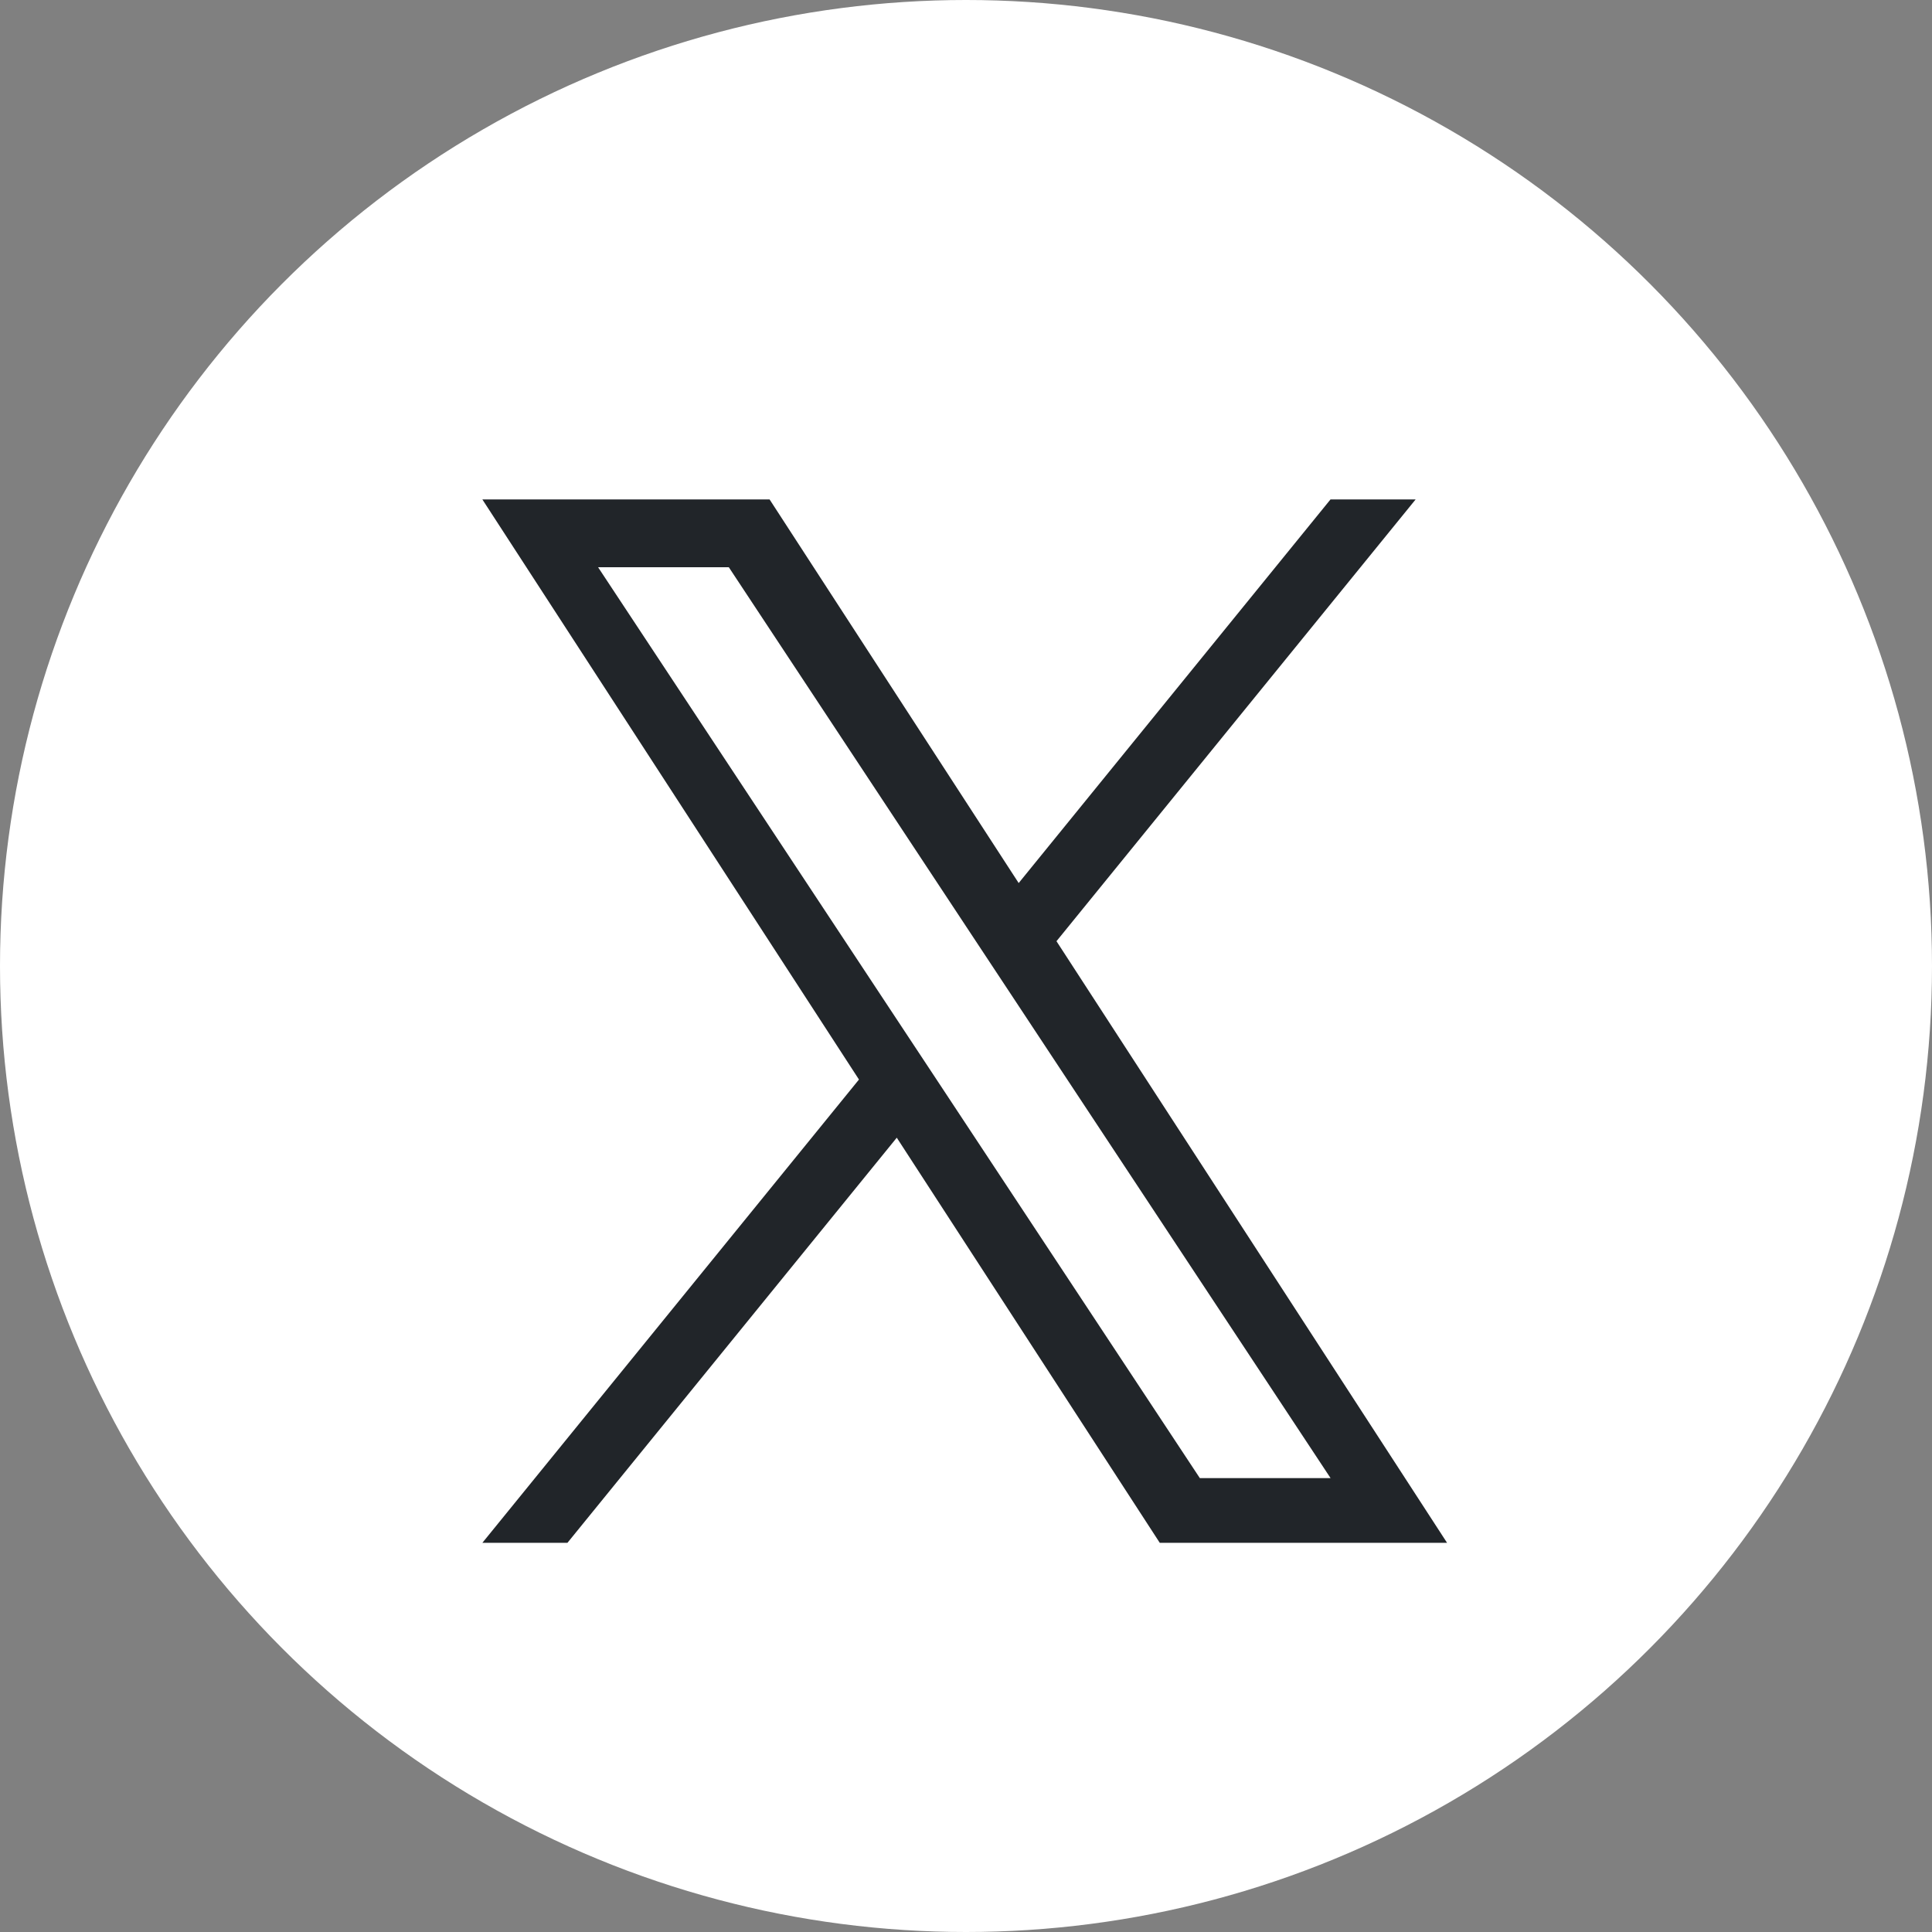
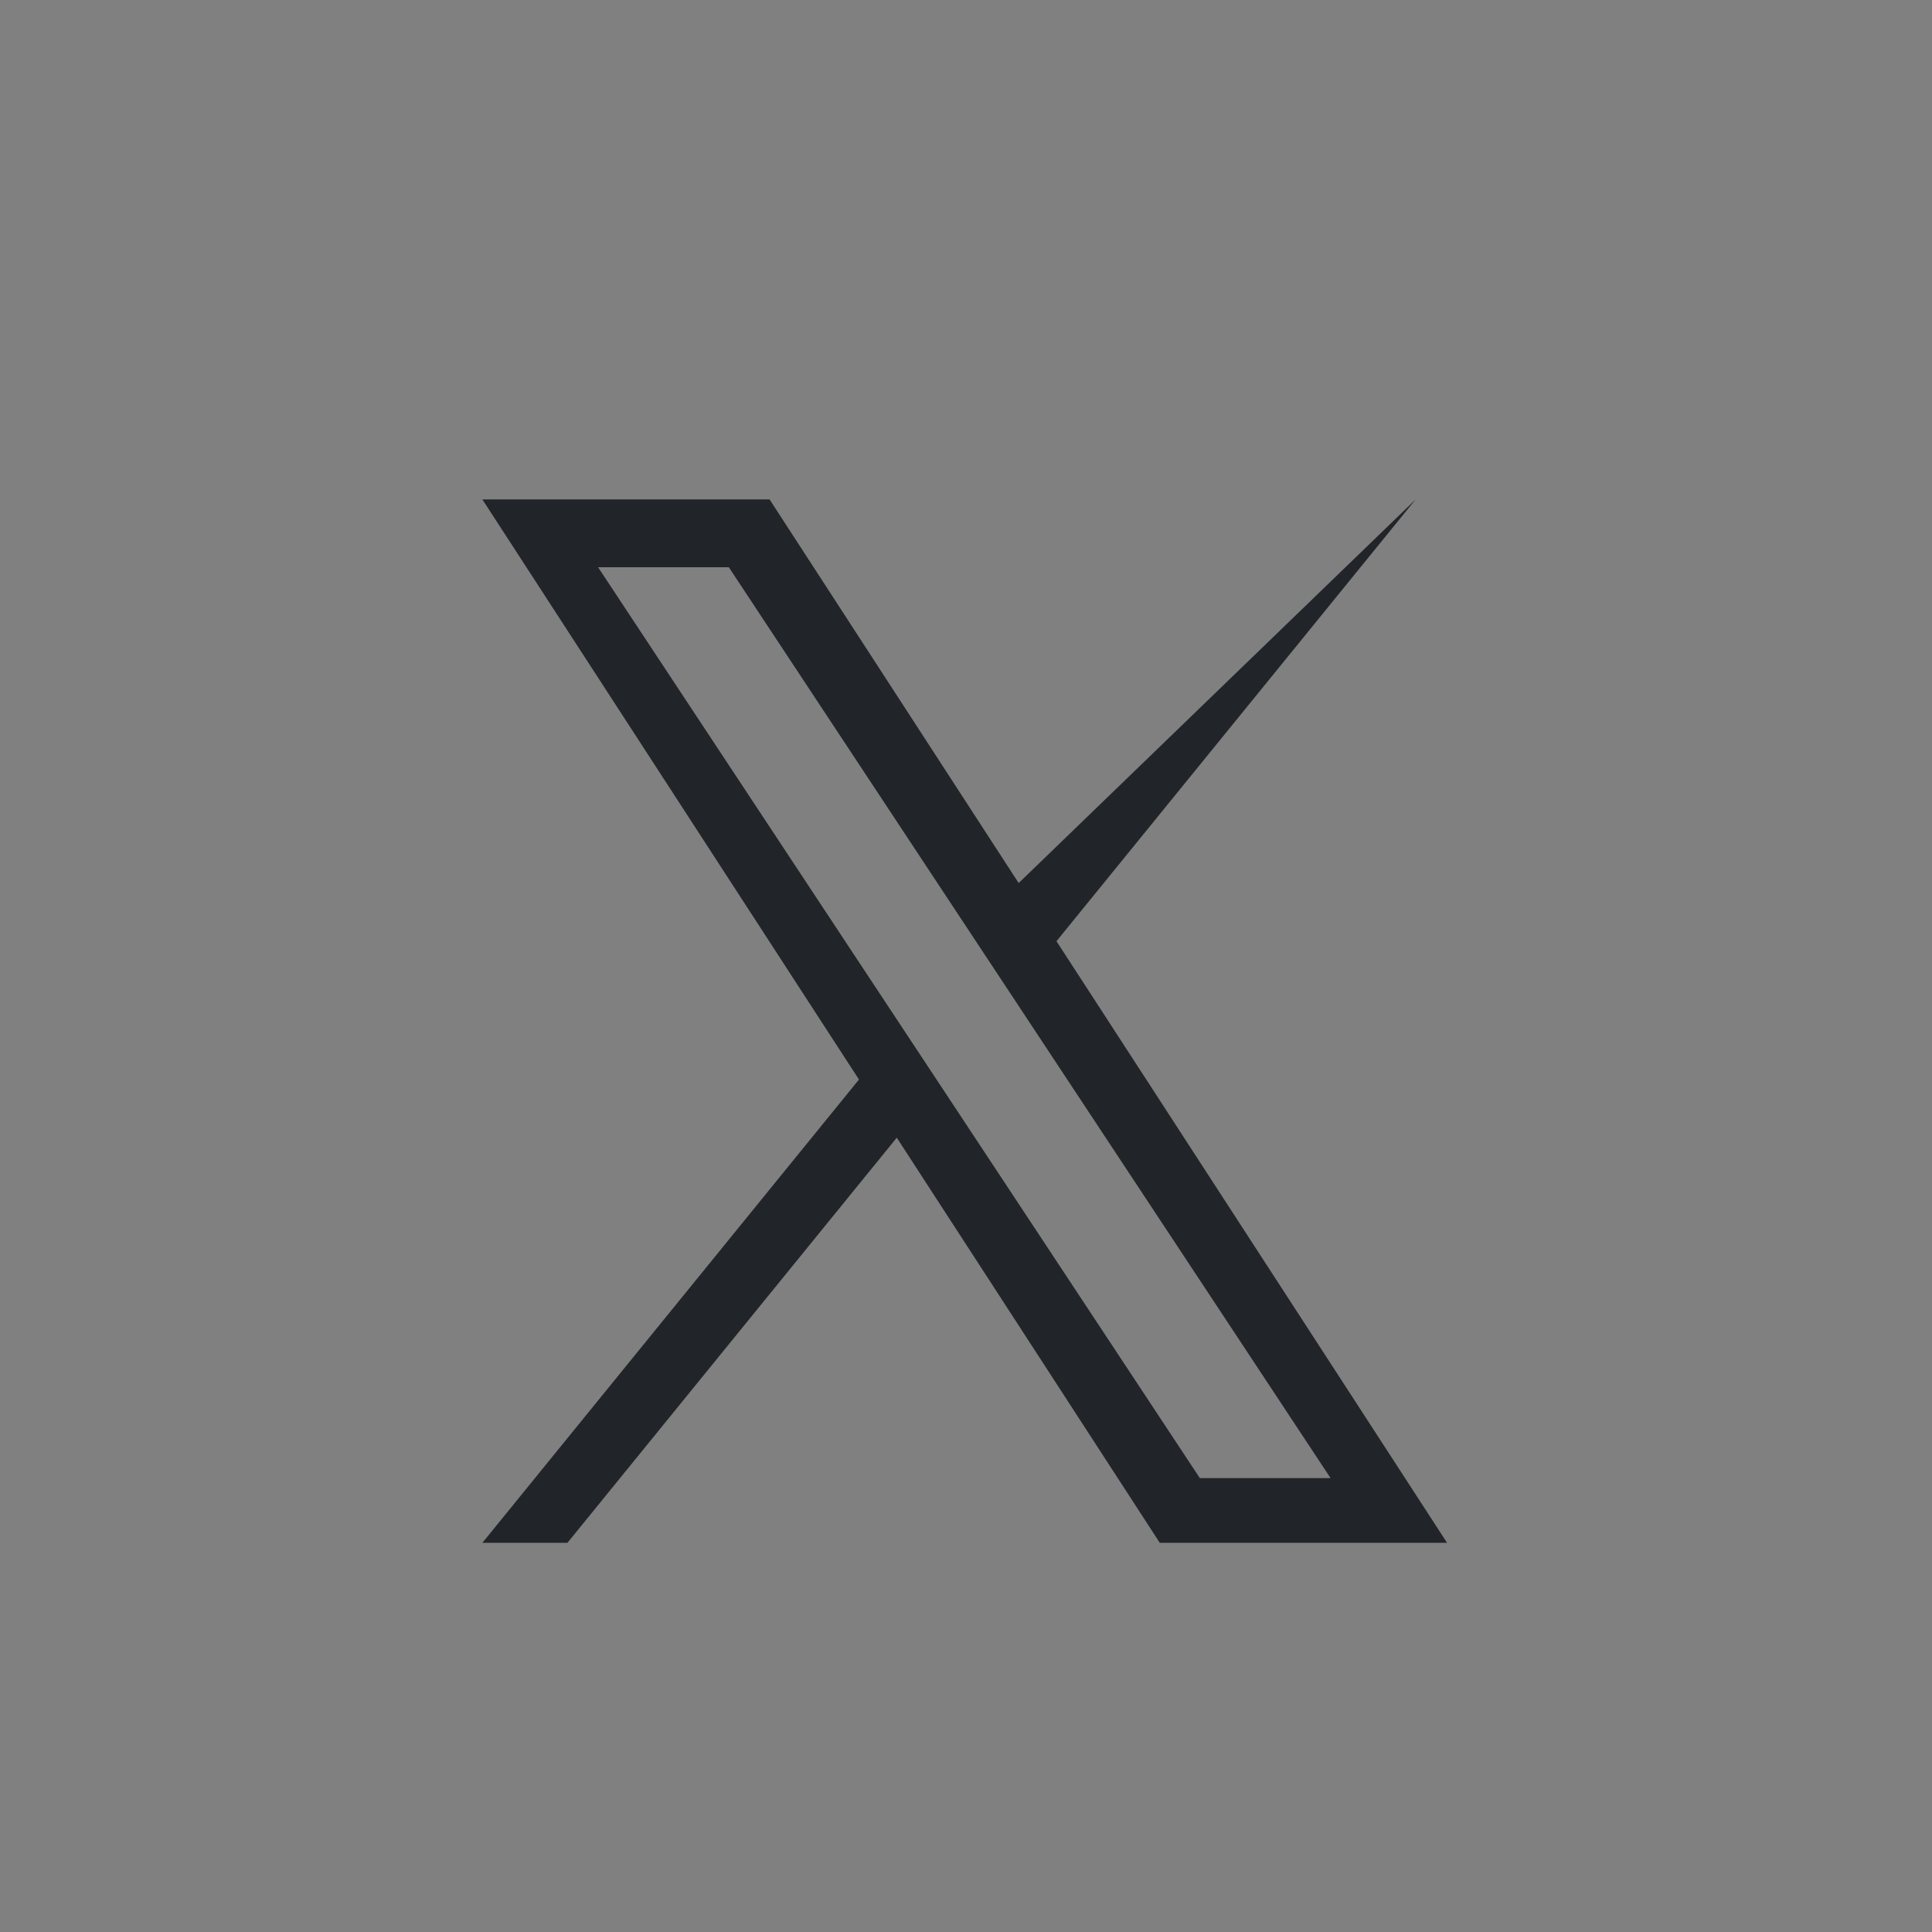
<svg xmlns="http://www.w3.org/2000/svg" width="30" height="30" viewBox="0 0 30 30" fill="none">
  <rect x="0" y="0" width="30" height="30" fill="#808080" stroke="none" />
-   <circle cx="15" cy="15" r="15" fill="white" />
-   <path d="M16.405 14.615L21.982 7.755H20.66L15.818 13.712L11.95 7.755H7.49L13.338 16.763L7.49 23.957H8.811L13.925 17.666L18.009 23.957H22.47L16.405 14.615ZM14.595 16.842L14.002 15.945L9.287 8.808H11.317L15.122 14.568L15.715 15.465L20.661 22.952H18.631L14.595 16.842Z" fill="#212529" />
+   <path d="M16.405 14.615L21.982 7.755L15.818 13.712L11.95 7.755H7.49L13.338 16.763L7.49 23.957H8.811L13.925 17.666L18.009 23.957H22.47L16.405 14.615ZM14.595 16.842L14.002 15.945L9.287 8.808H11.317L15.122 14.568L15.715 15.465L20.661 22.952H18.631L14.595 16.842Z" fill="#212529" />
</svg>